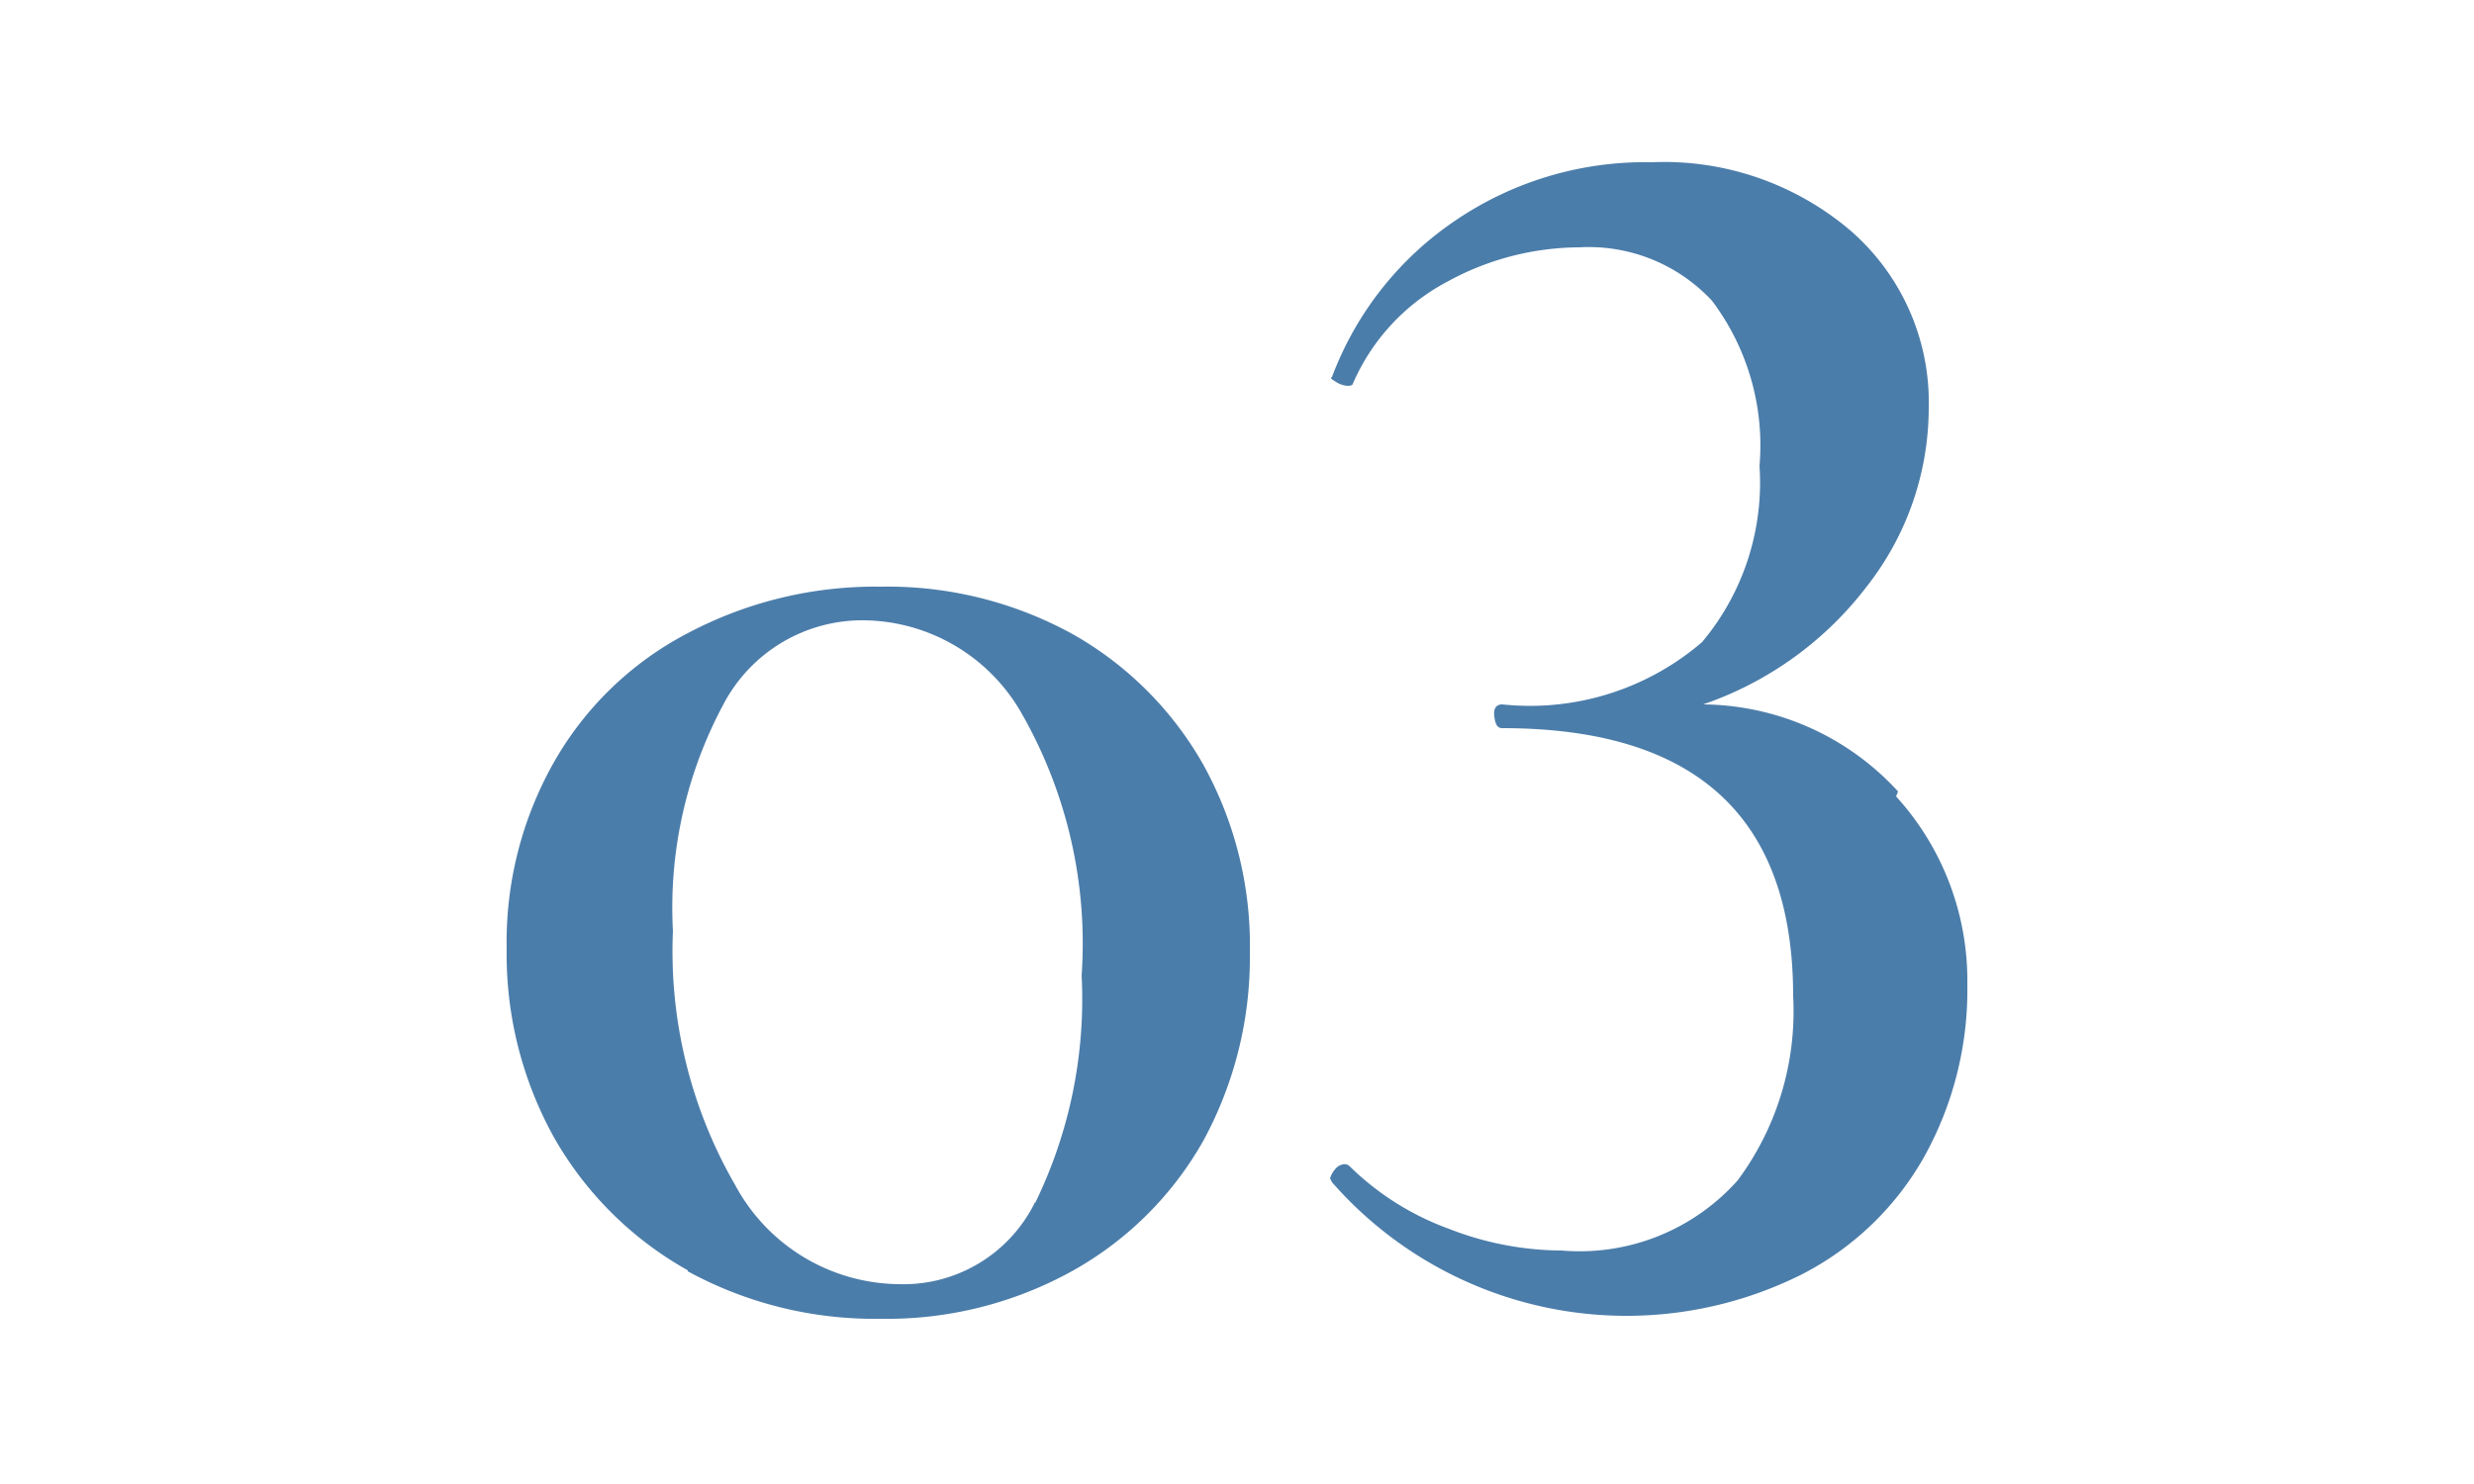
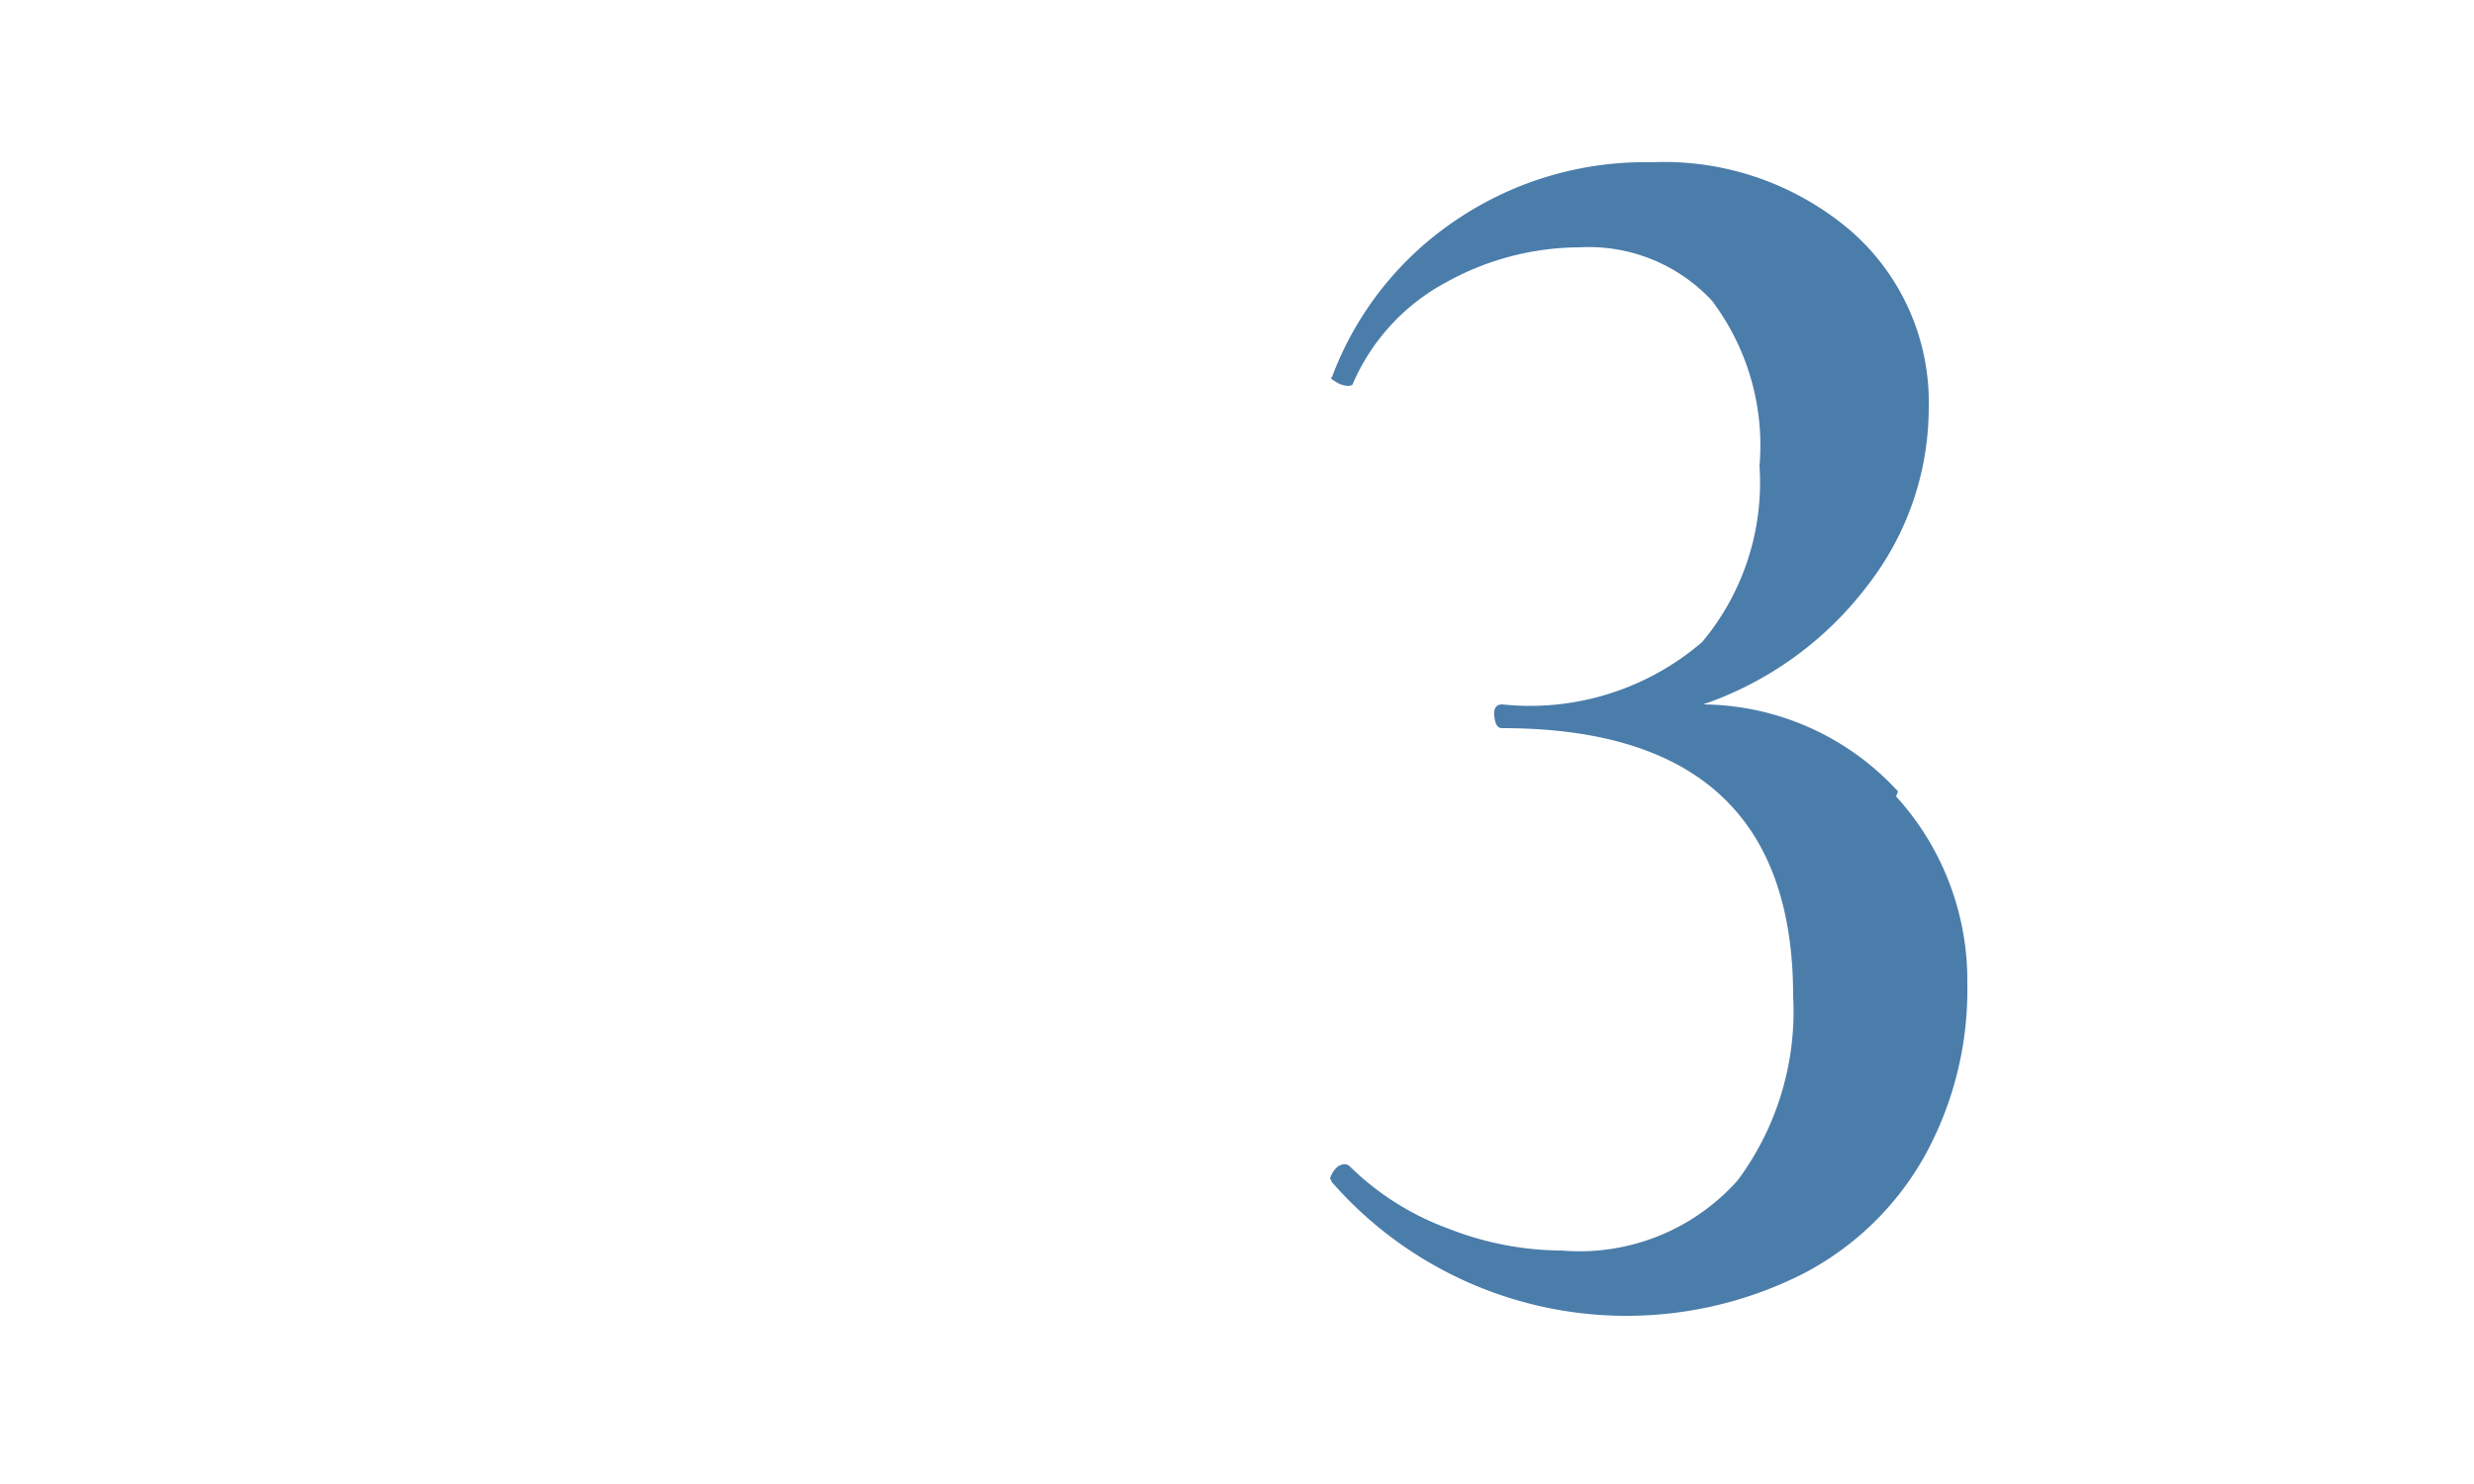
<svg xmlns="http://www.w3.org/2000/svg" id="nav03" width="25" height="15" viewBox="0 0 25 15">
  <g id="グループ_8" data-name="グループ 8">
    <g id="グループ_7" data-name="グループ 7">
-       <path id="パス_9" data-name="パス 9" d="M6.95,12.84A3.546,3.546,0,0,1,5.6,11.5a3.816,3.816,0,0,1-.48-1.91A3.689,3.689,0,0,1,5.6,7.7,3.316,3.316,0,0,1,6.95,6.4,4.046,4.046,0,0,1,8.9,5.93a3.876,3.876,0,0,1,1.94.48,3.486,3.486,0,0,1,1.32,1.32,3.772,3.772,0,0,1,.47,1.9,3.878,3.878,0,0,1-.47,1.9,3.443,3.443,0,0,1-1.33,1.32,3.865,3.865,0,0,1-1.93.48,3.941,3.941,0,0,1-1.95-.48Zm3.51-.68a4.7,4.7,0,0,0,.47-2.3,4.686,4.686,0,0,0-.63-2.69,1.857,1.857,0,0,0-1.56-.9,1.586,1.586,0,0,0-1.43.85A4.343,4.343,0,0,0,6.8,9.41a4.727,4.727,0,0,0,.63,2.57,1.9,1.9,0,0,0,1.65,1,1.481,1.481,0,0,0,1.38-.83Z" fill="#4b7daa" />
      <path id="パス_10" data-name="パス 10" d="M19.16,8.05a2.763,2.763,0,0,1,.72,1.9,3.471,3.471,0,0,1-.44,1.75,2.978,2.978,0,0,1-1.23,1.18,3.955,3.955,0,0,1-4.75-.93l-.02-.04a.262.262,0,0,1,.08-.12q.075-.045.12,0a2.792,2.792,0,0,0,1,.63,3.155,3.155,0,0,0,1.14.22,2.139,2.139,0,0,0,1.78-.71,2.865,2.865,0,0,0,.56-1.86c0-1.81-.98-2.71-2.94-2.71-.05,0-.07-.04-.08-.12s.02-.12.08-.12a2.669,2.669,0,0,0,2.02-.63,2.511,2.511,0,0,0,.58-1.78,2.432,2.432,0,0,0-.48-1.67,1.7,1.7,0,0,0-1.34-.54,2.792,2.792,0,0,0-1.34.35,2.116,2.116,0,0,0-.95,1.03c0,.01-.02.02-.05.02a.238.238,0,0,1-.12-.04c-.05-.03-.06-.04-.04-.05a3.31,3.31,0,0,1,1.26-1.59,3.408,3.408,0,0,1,1.97-.58,2.905,2.905,0,0,1,2.02.7,2.3,2.3,0,0,1,.78,1.79,2.925,2.925,0,0,1-.62,1.79,3.51,3.51,0,0,1-1.66,1.2A2.7,2.7,0,0,1,19.18,8Z" fill="#4b7daa" />
    </g>
-     <rect id="長方形_4" data-name="長方形 4" width="25" height="15" fill="none" />
  </g>
</svg>